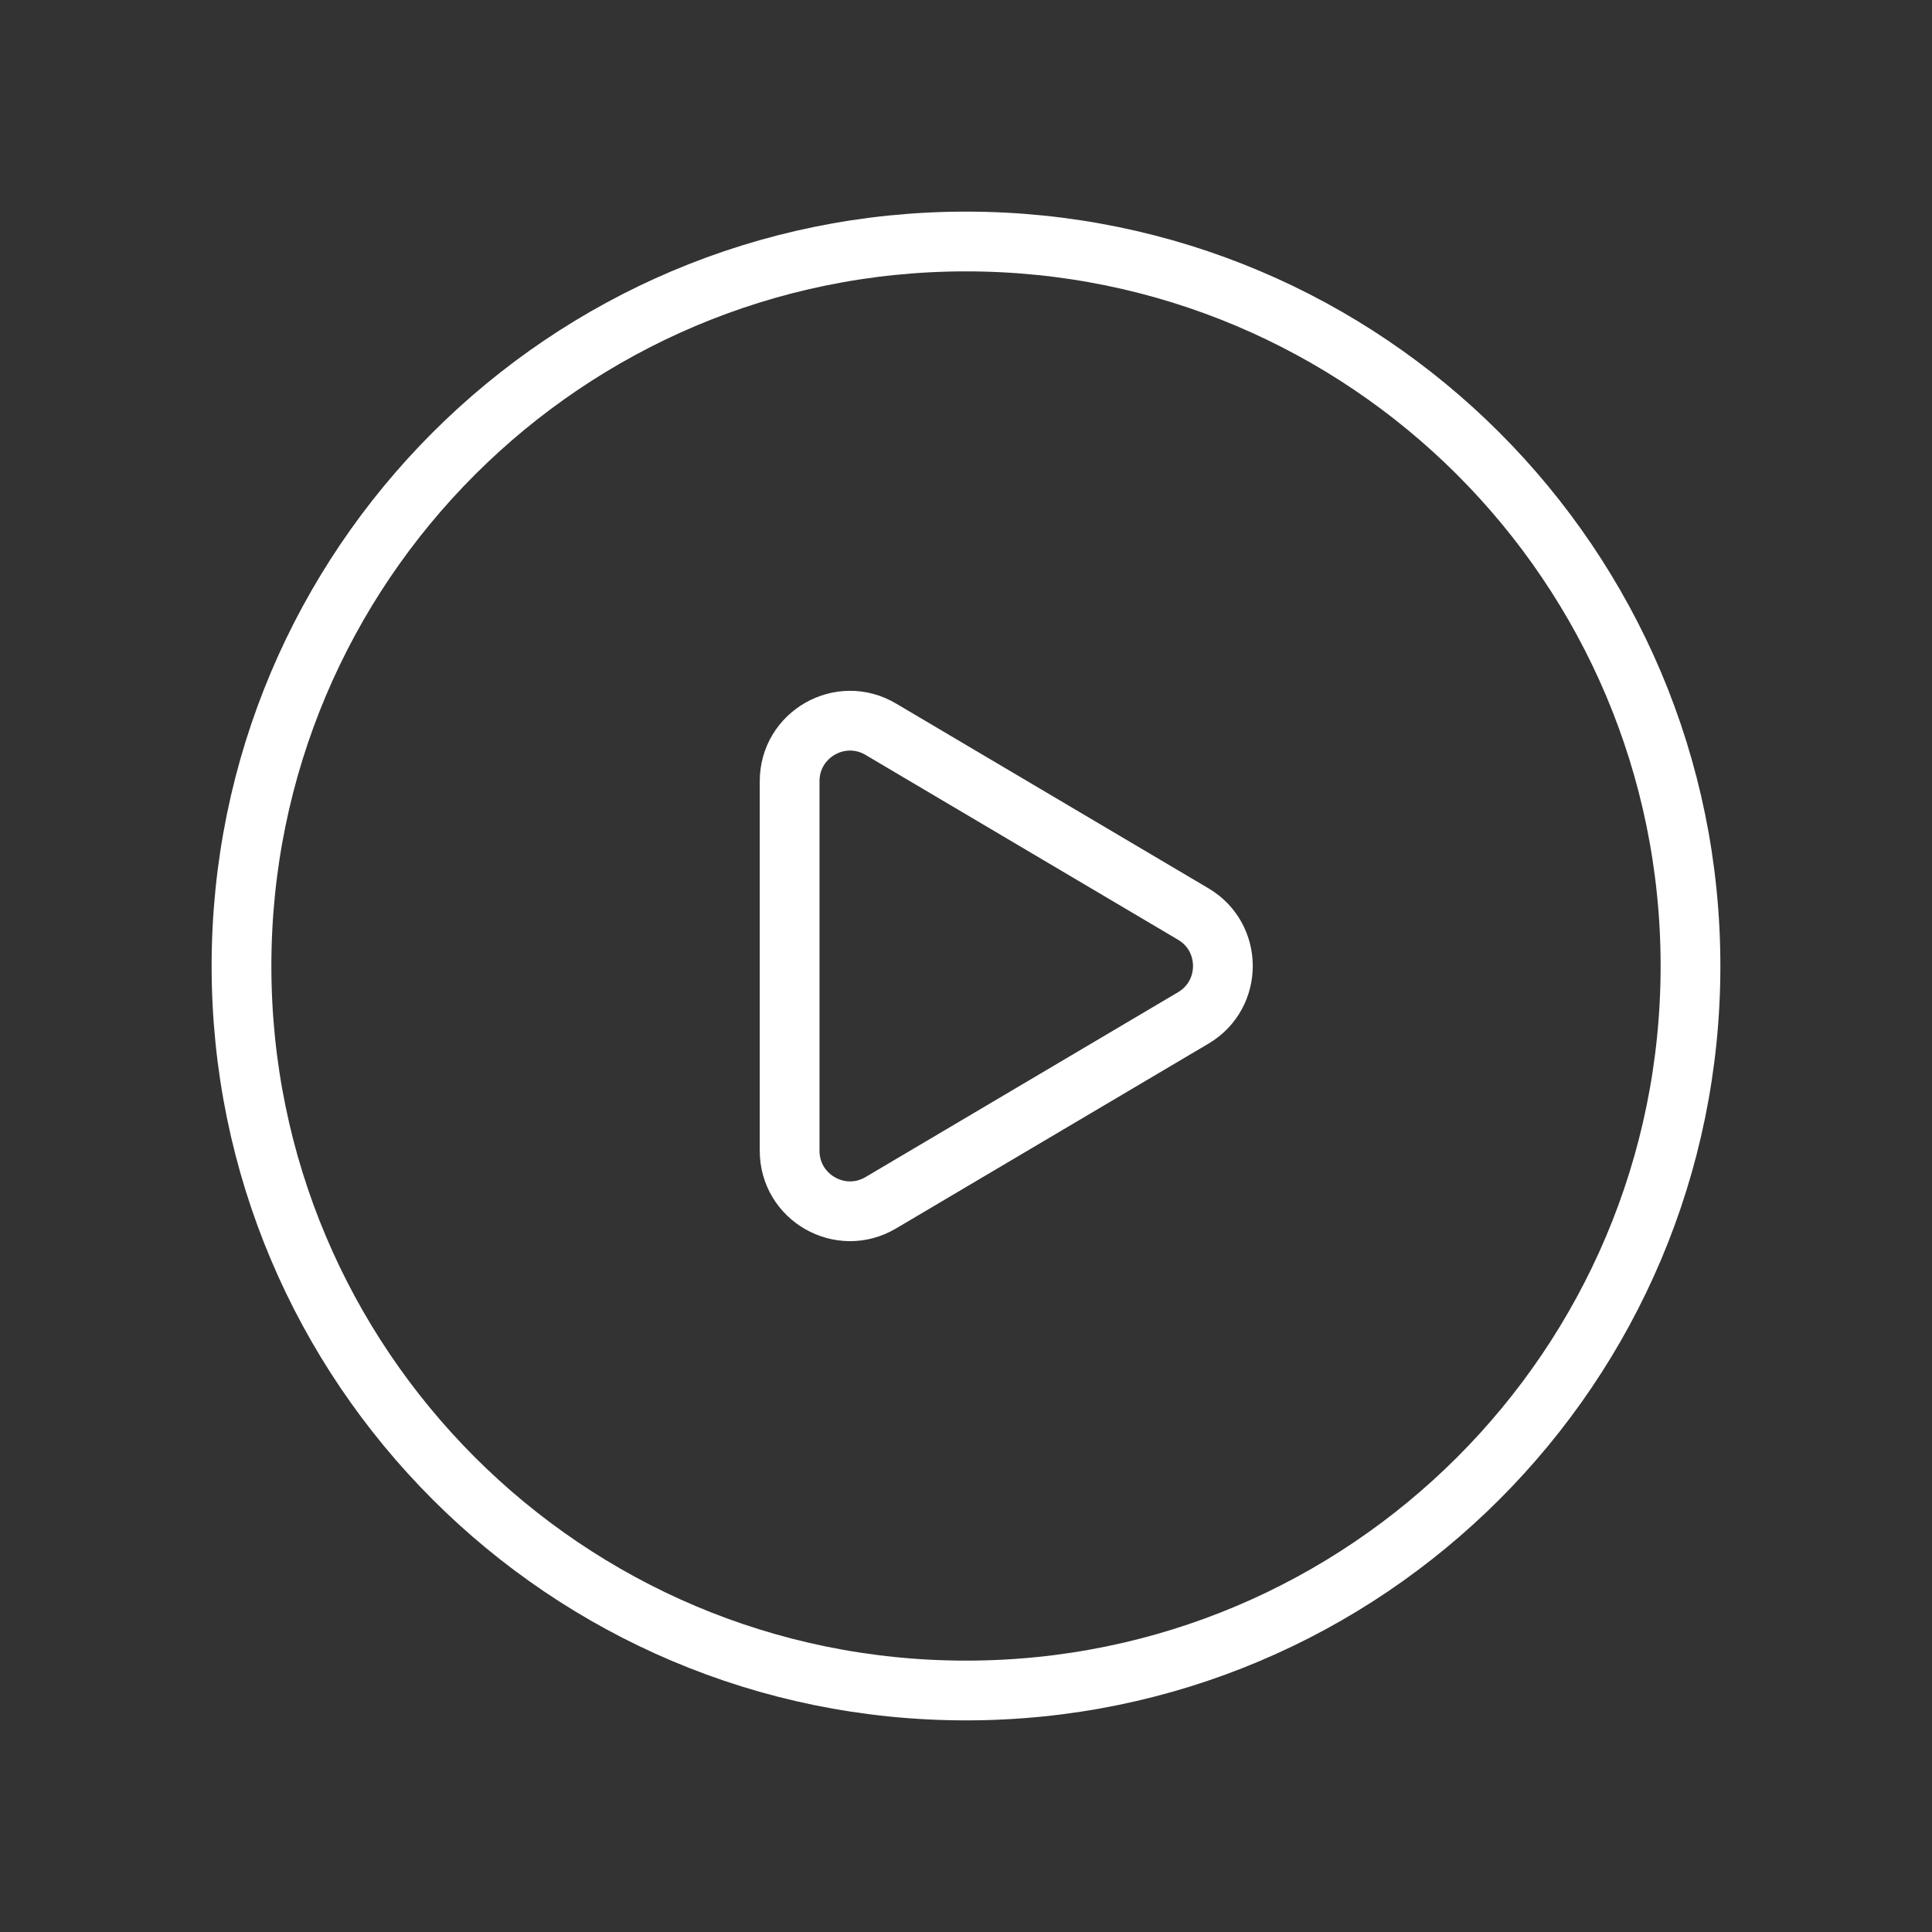
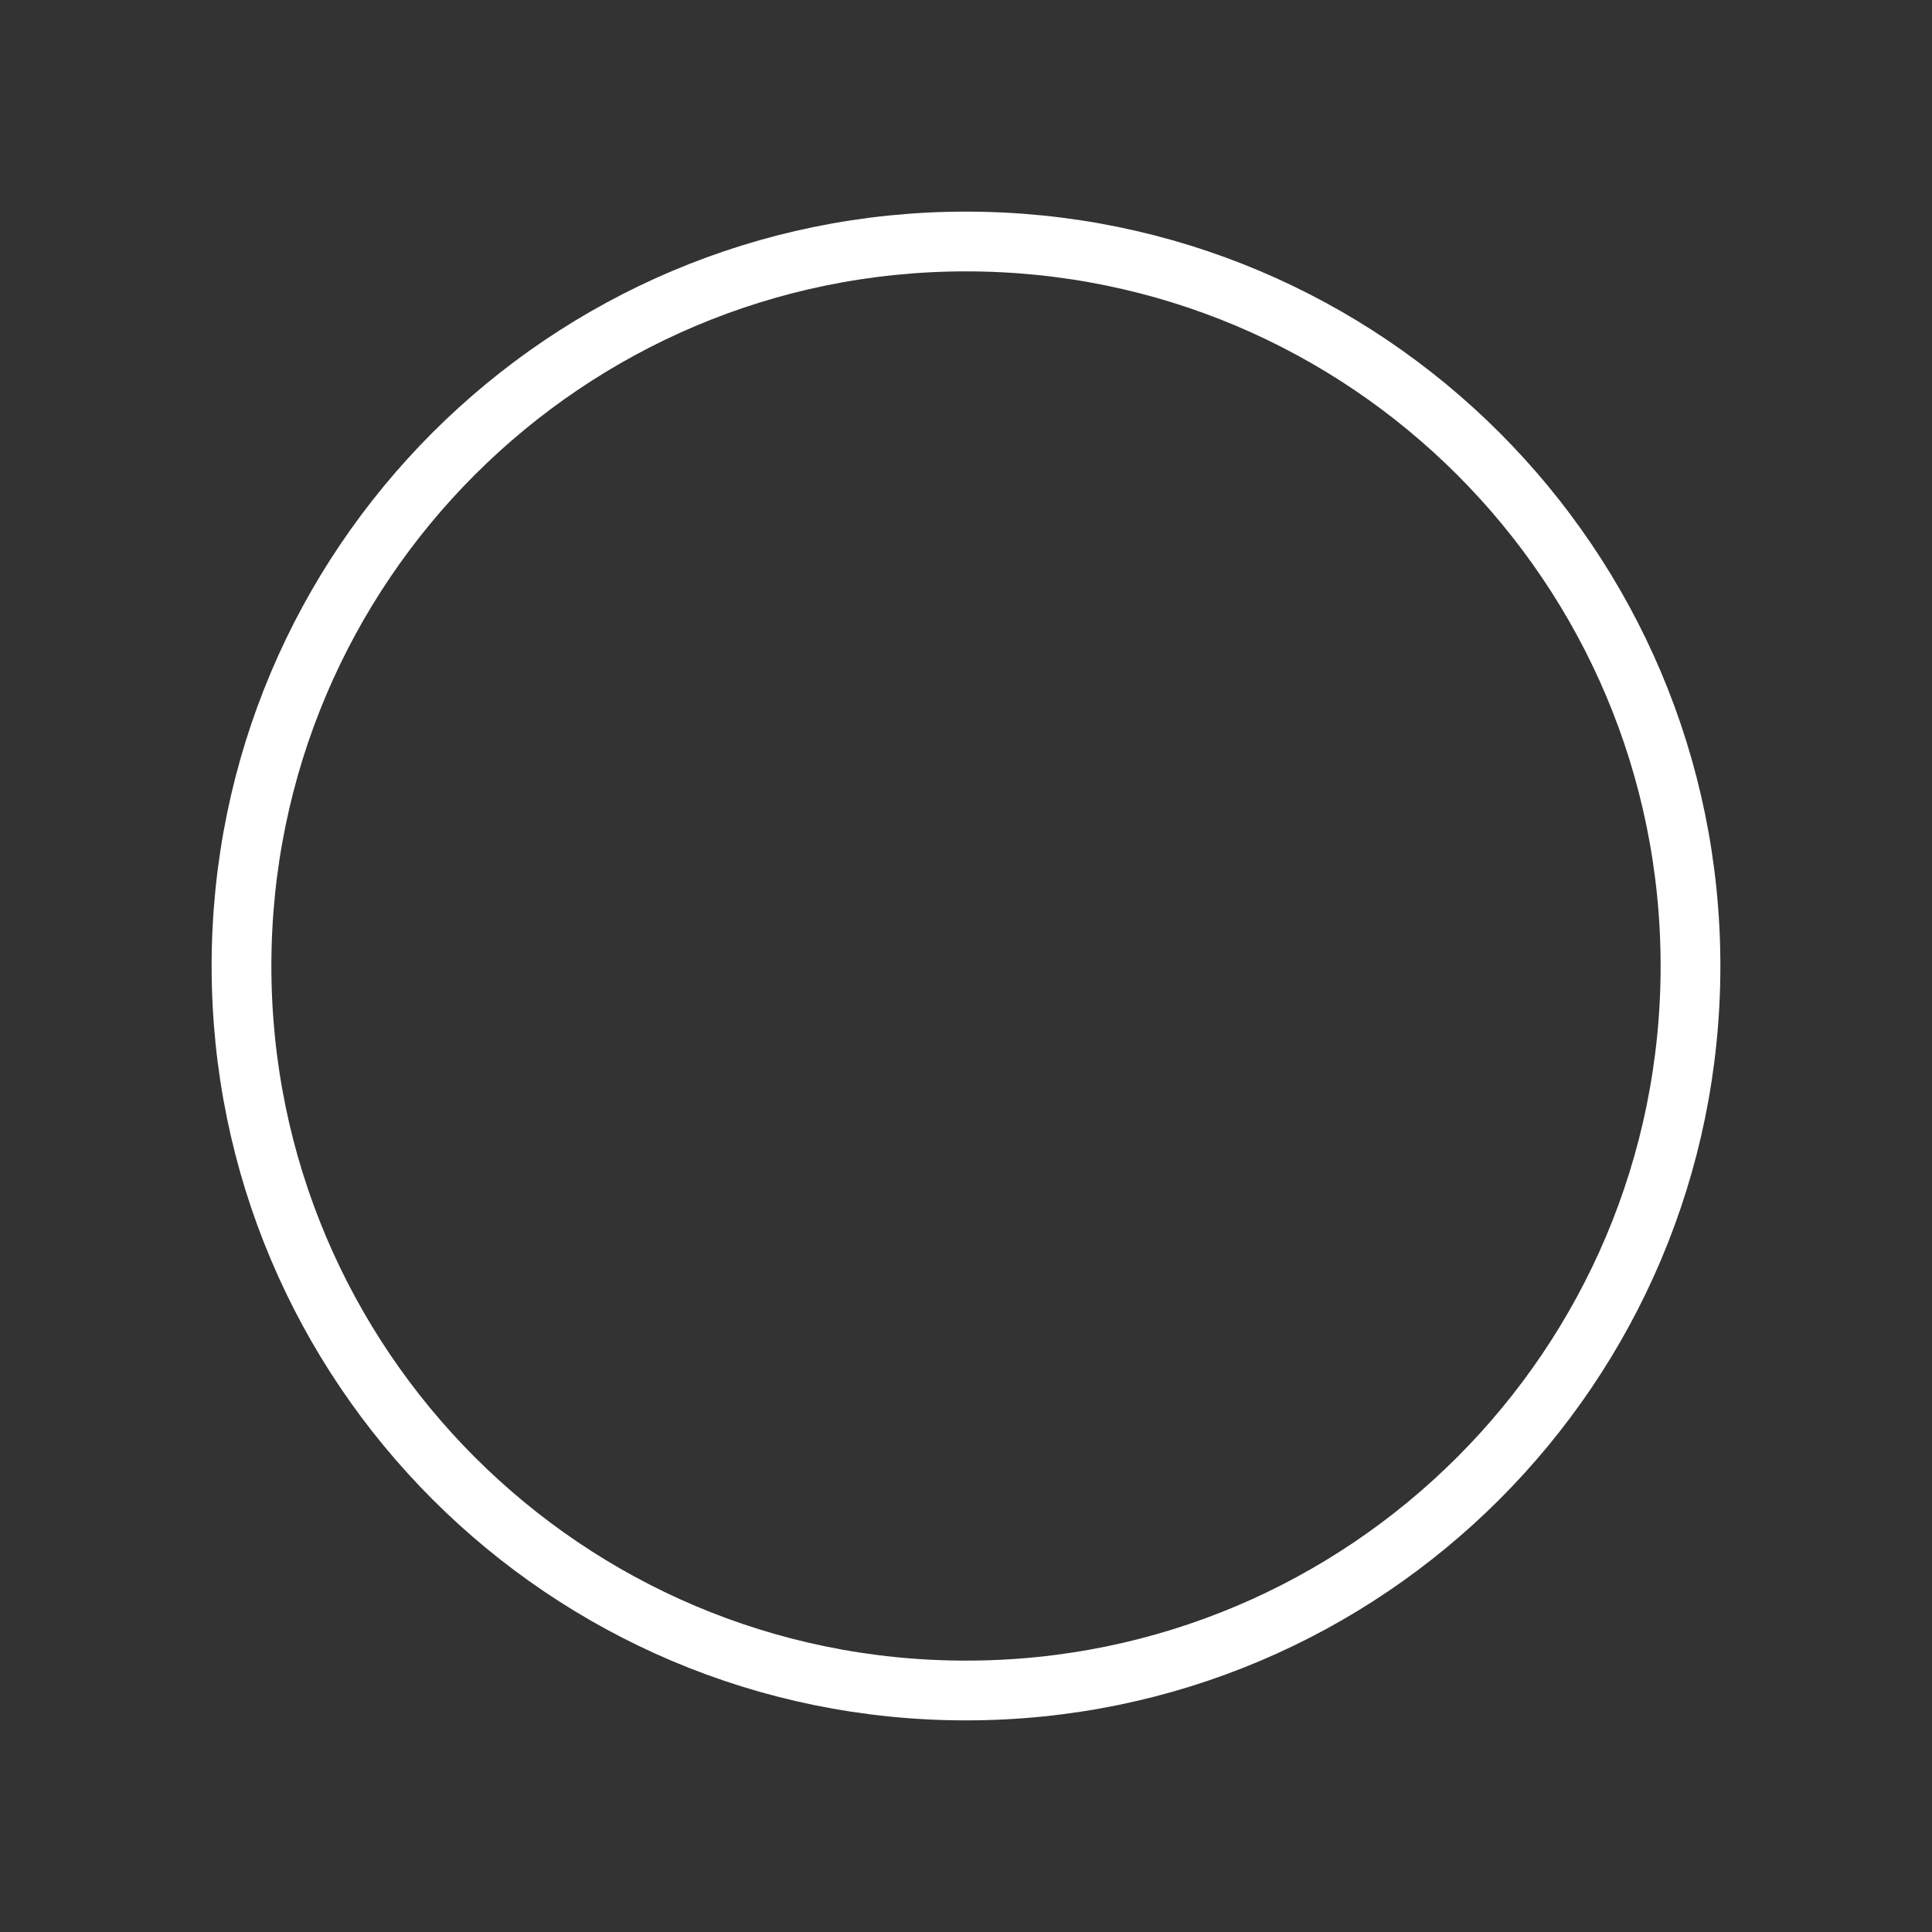
<svg xmlns="http://www.w3.org/2000/svg" width="97" height="97" viewBox="0 0 97 97" fill="none">
  <rect x="0" y="0" width="97" height="97" fill="#333333" stroke="none" />
-   <path fill-rule="evenodd" clip-rule="evenodd" d="M84.875 48.5V48.5C84.875 68.591 68.591 84.875 48.5 84.875V84.875C28.409 84.875 12.125 68.591 12.125 48.5V48.5C12.125 28.409 28.409 12.125 48.5 12.125V12.125C68.591 12.125 84.875 28.409 84.875 48.5Z" stroke="white" stroke-width="3" stroke-linecap="round" stroke-linejoin="round" />
-   <path fill-rule="evenodd" clip-rule="evenodd" d="M44.22 36.611L59.909 45.89C61.894 47.062 61.894 49.936 59.909 51.108L44.22 60.388C42.199 61.584 39.645 60.125 39.645 57.777V39.222C39.645 36.873 42.199 35.414 44.22 36.611V36.611Z" stroke="white" stroke-width="3" stroke-linecap="round" stroke-linejoin="round" />
+   <path fill-rule="evenodd" clip-rule="evenodd" d="M84.875 48.5V48.5C84.875 68.591 68.591 84.875 48.5 84.875C28.409 84.875 12.125 68.591 12.125 48.5V48.5C12.125 28.409 28.409 12.125 48.5 12.125V12.125C68.591 12.125 84.875 28.409 84.875 48.5Z" stroke="white" stroke-width="3" stroke-linecap="round" stroke-linejoin="round" />
</svg>